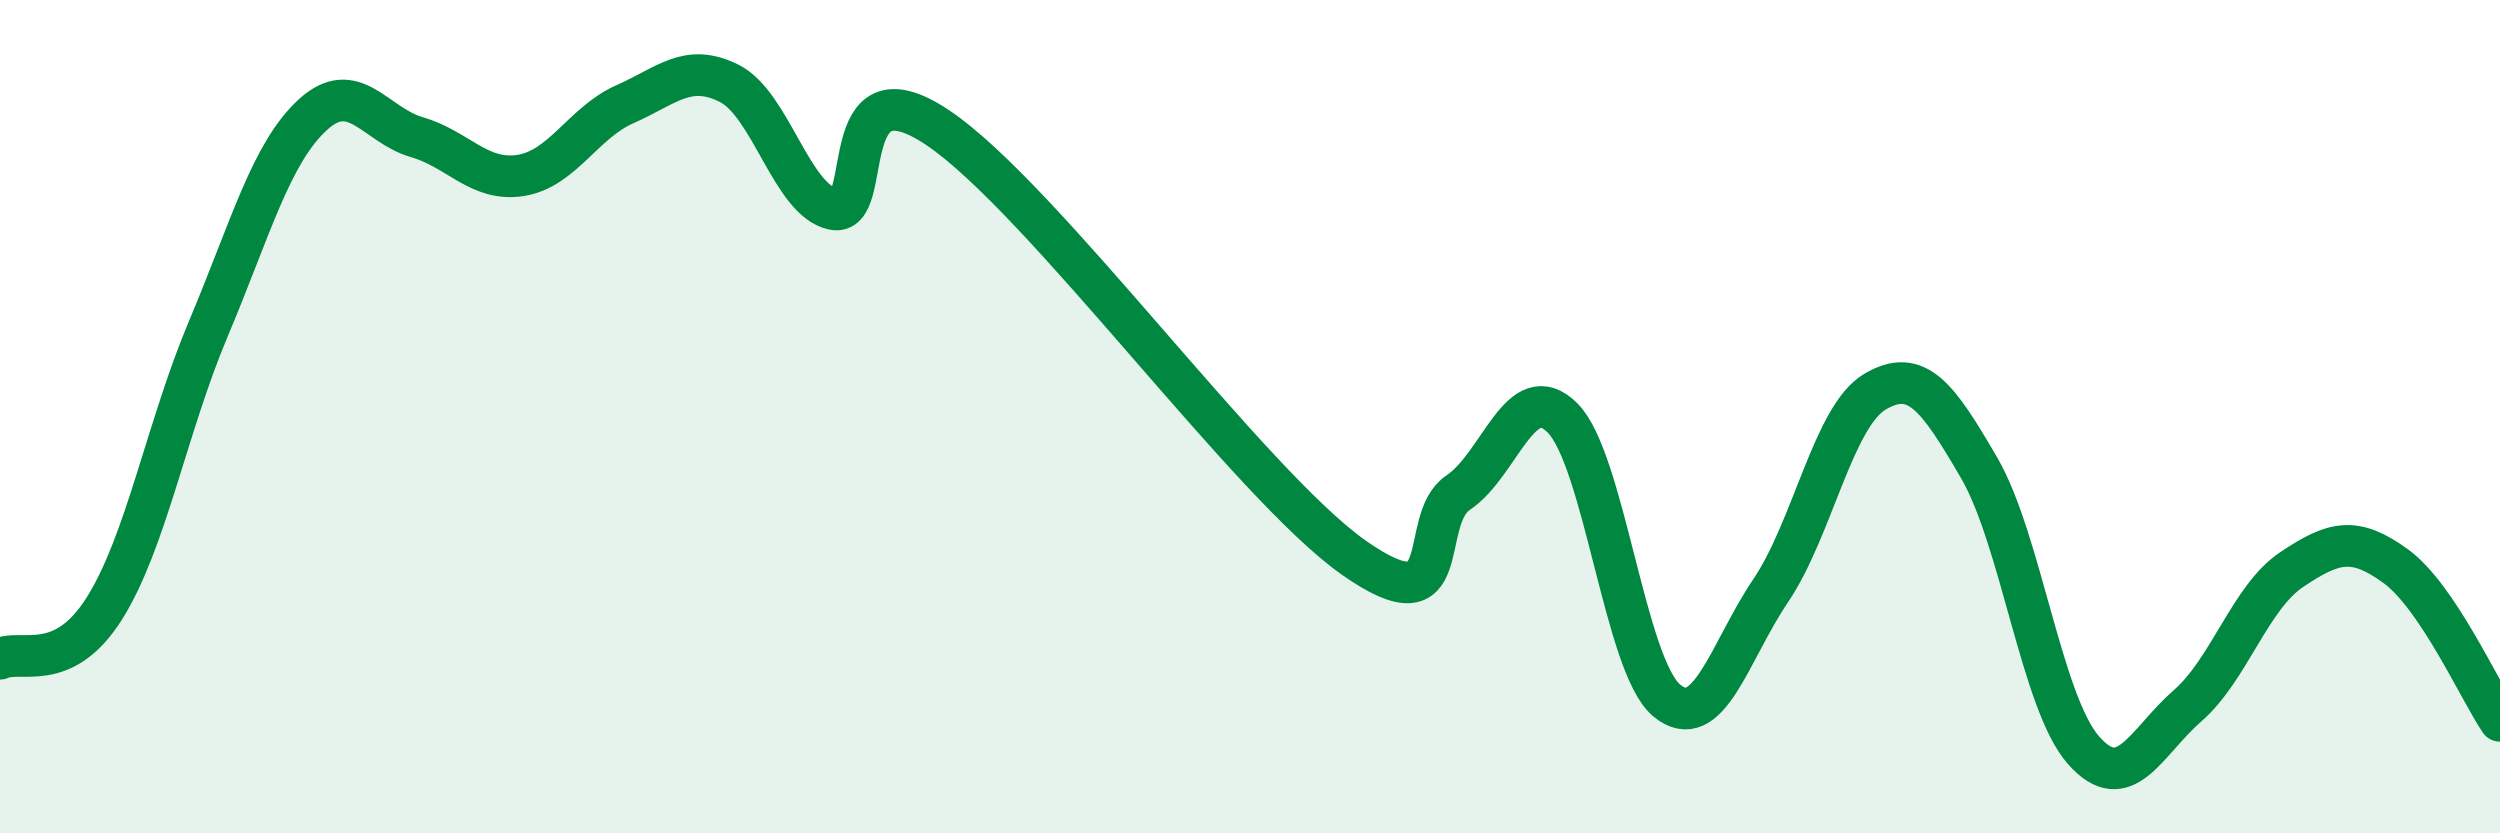
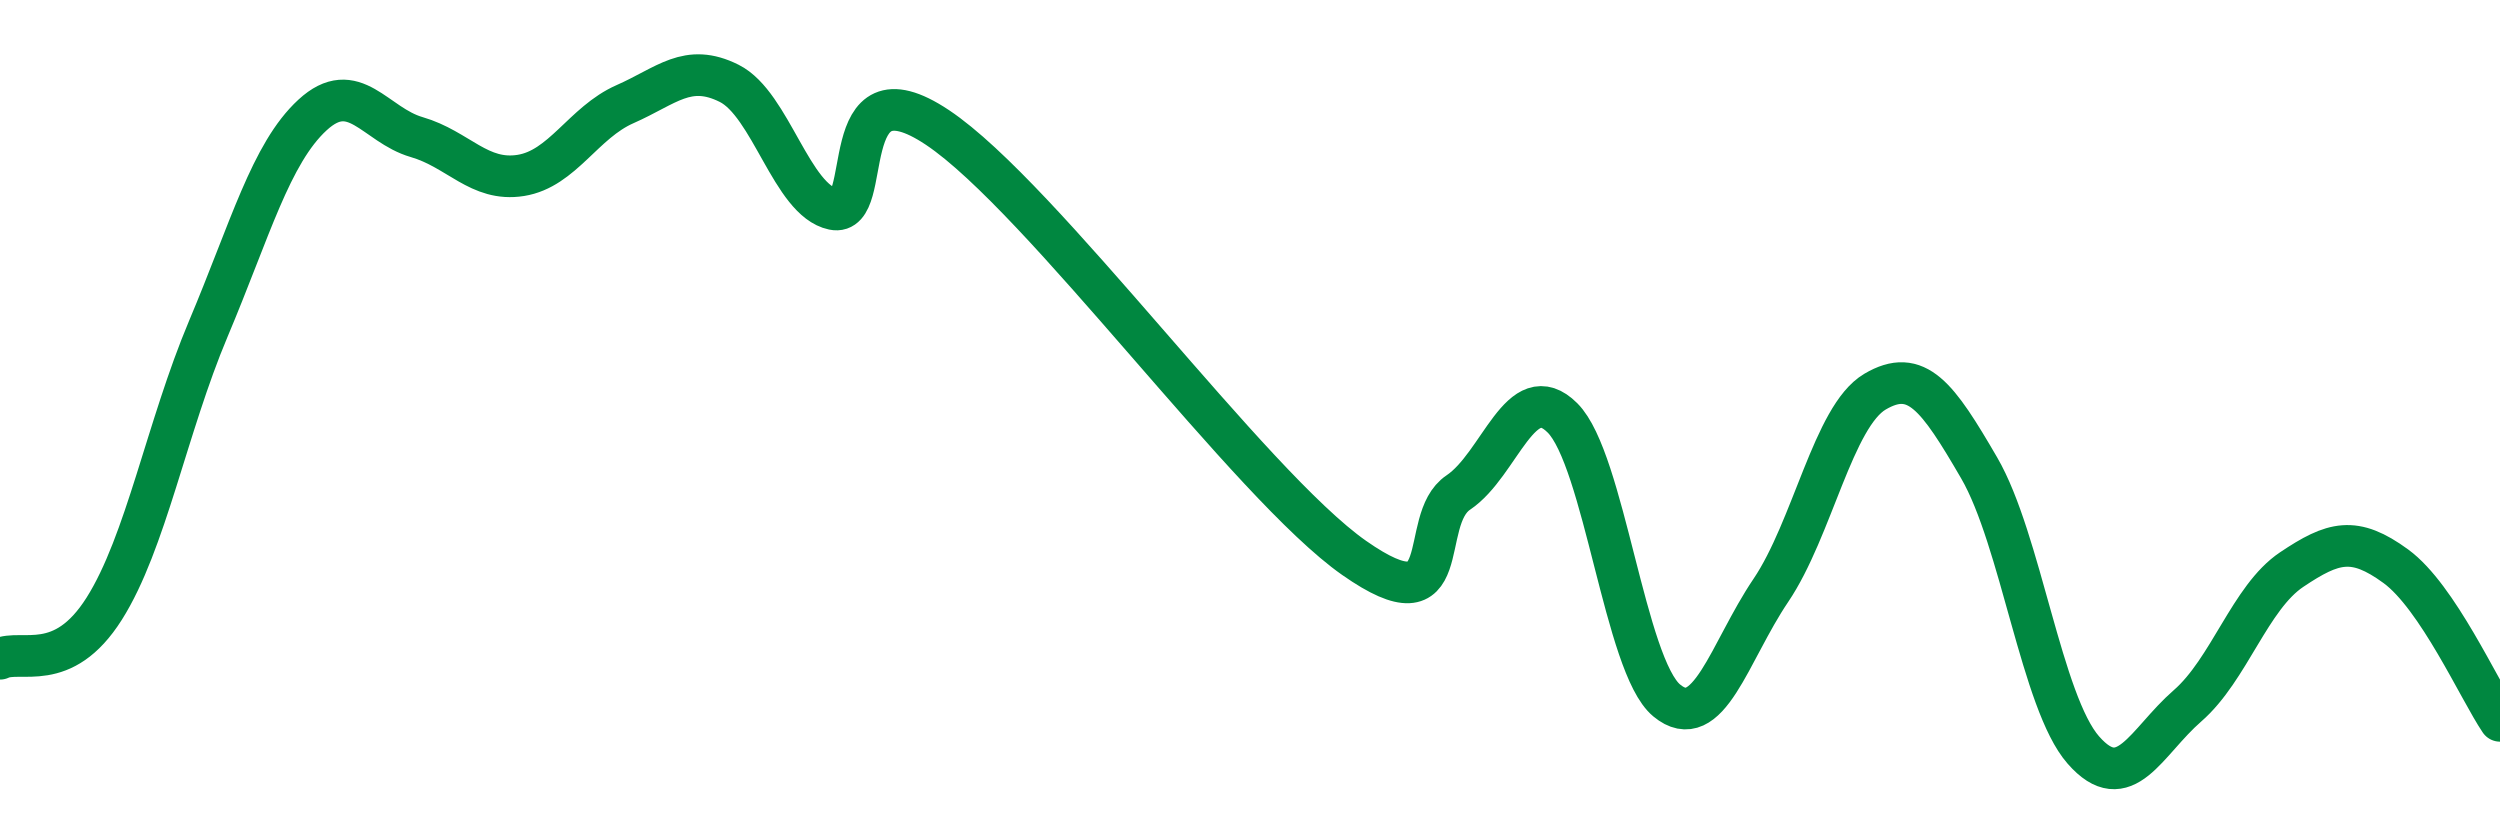
<svg xmlns="http://www.w3.org/2000/svg" width="60" height="20" viewBox="0 0 60 20">
-   <path d="M 0,15.81 C 0.5,15.57 1.5,16.19 2.5,14.61 C 3.5,13.03 4,10.26 5,7.89 C 6,5.52 6.5,3.68 7.5,2.76 C 8.5,1.84 9,3 10,3.29 C 11,3.58 11.5,4.37 12.5,4.21 C 13.5,4.05 14,2.94 15,2.5 C 16,2.06 16.5,1.5 17.5,2 C 18.5,2.5 19,4.81 20,5.02 C 21,5.23 20,1.39 22.5,3.06 C 25,4.73 30,11.64 32.5,13.39 C 35,15.14 34,12.49 35,11.82 C 36,11.15 36.5,9.03 37.5,10.03 C 38.5,11.03 39,15.98 40,16.81 C 41,17.64 41.5,15.65 42.5,14.17 C 43.5,12.69 44,9.99 45,9.4 C 46,8.81 46.5,9.51 47.5,11.23 C 48.5,12.95 49,16.86 50,18 C 51,19.14 51.5,17.81 52.5,16.94 C 53.5,16.07 54,14.34 55,13.67 C 56,13 56.5,12.86 57.5,13.59 C 58.5,14.32 59.5,16.56 60,17.3L60 20L0 20Z" fill="#008740" opacity="0.1" stroke-linecap="round" stroke-linejoin="round" />
  <path d="M 0,15.81 C 0.5,15.57 1.5,16.19 2.5,14.61 C 3.5,13.03 4,10.26 5,7.89 C 6,5.52 6.5,3.68 7.5,2.76 C 8.5,1.84 9,3 10,3.29 C 11,3.58 11.5,4.37 12.5,4.21 C 13.5,4.05 14,2.94 15,2.5 C 16,2.06 16.5,1.5 17.5,2 C 18.5,2.5 19,4.81 20,5.02 C 21,5.23 20,1.39 22.5,3.06 C 25,4.73 30,11.64 32.5,13.39 C 35,15.14 34,12.49 35,11.82 C 36,11.15 36.5,9.03 37.5,10.03 C 38.5,11.03 39,15.98 40,16.81 C 41,17.64 41.5,15.65 42.5,14.17 C 43.5,12.69 44,9.99 45,9.4 C 46,8.81 46.5,9.51 47.5,11.23 C 48.5,12.95 49,16.86 50,18 C 51,19.14 51.5,17.81 52.5,16.94 C 53.5,16.07 54,14.34 55,13.67 C 56,13 56.5,12.86 57.5,13.59 C 58.5,14.32 59.5,16.56 60,17.3" stroke="#008740" stroke-width="1" fill="none" stroke-linecap="round" stroke-linejoin="round" />
</svg>